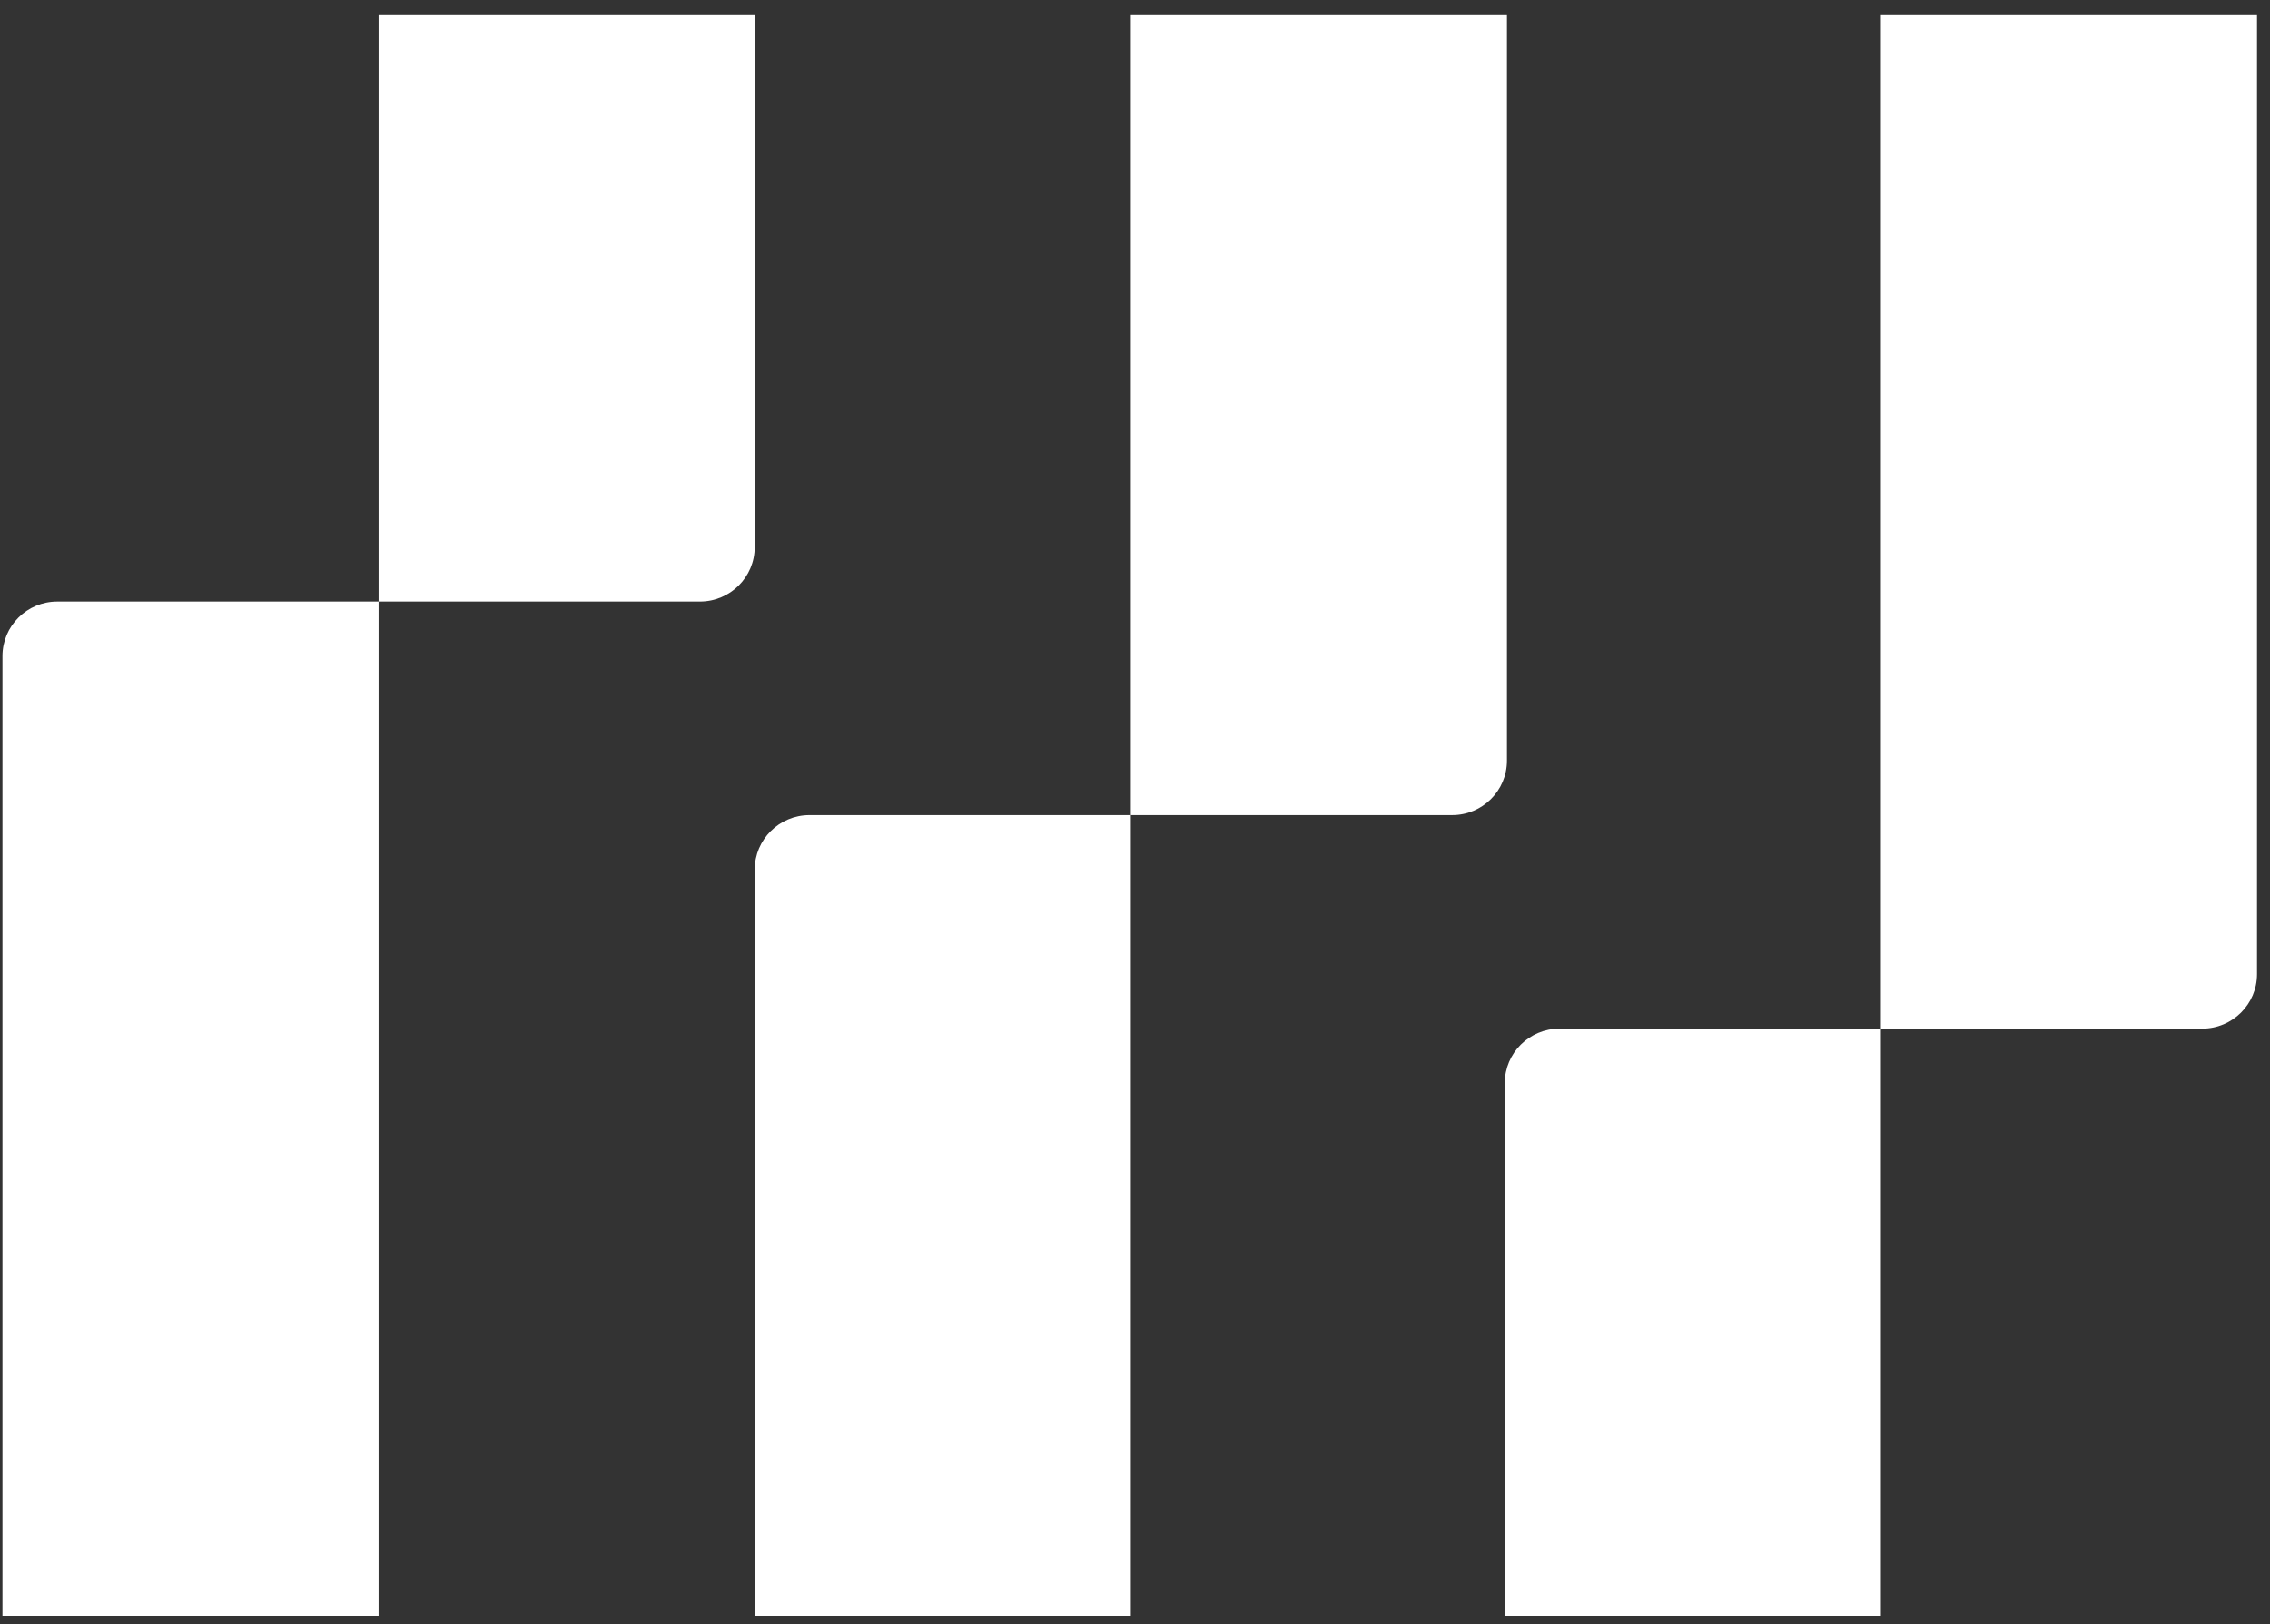
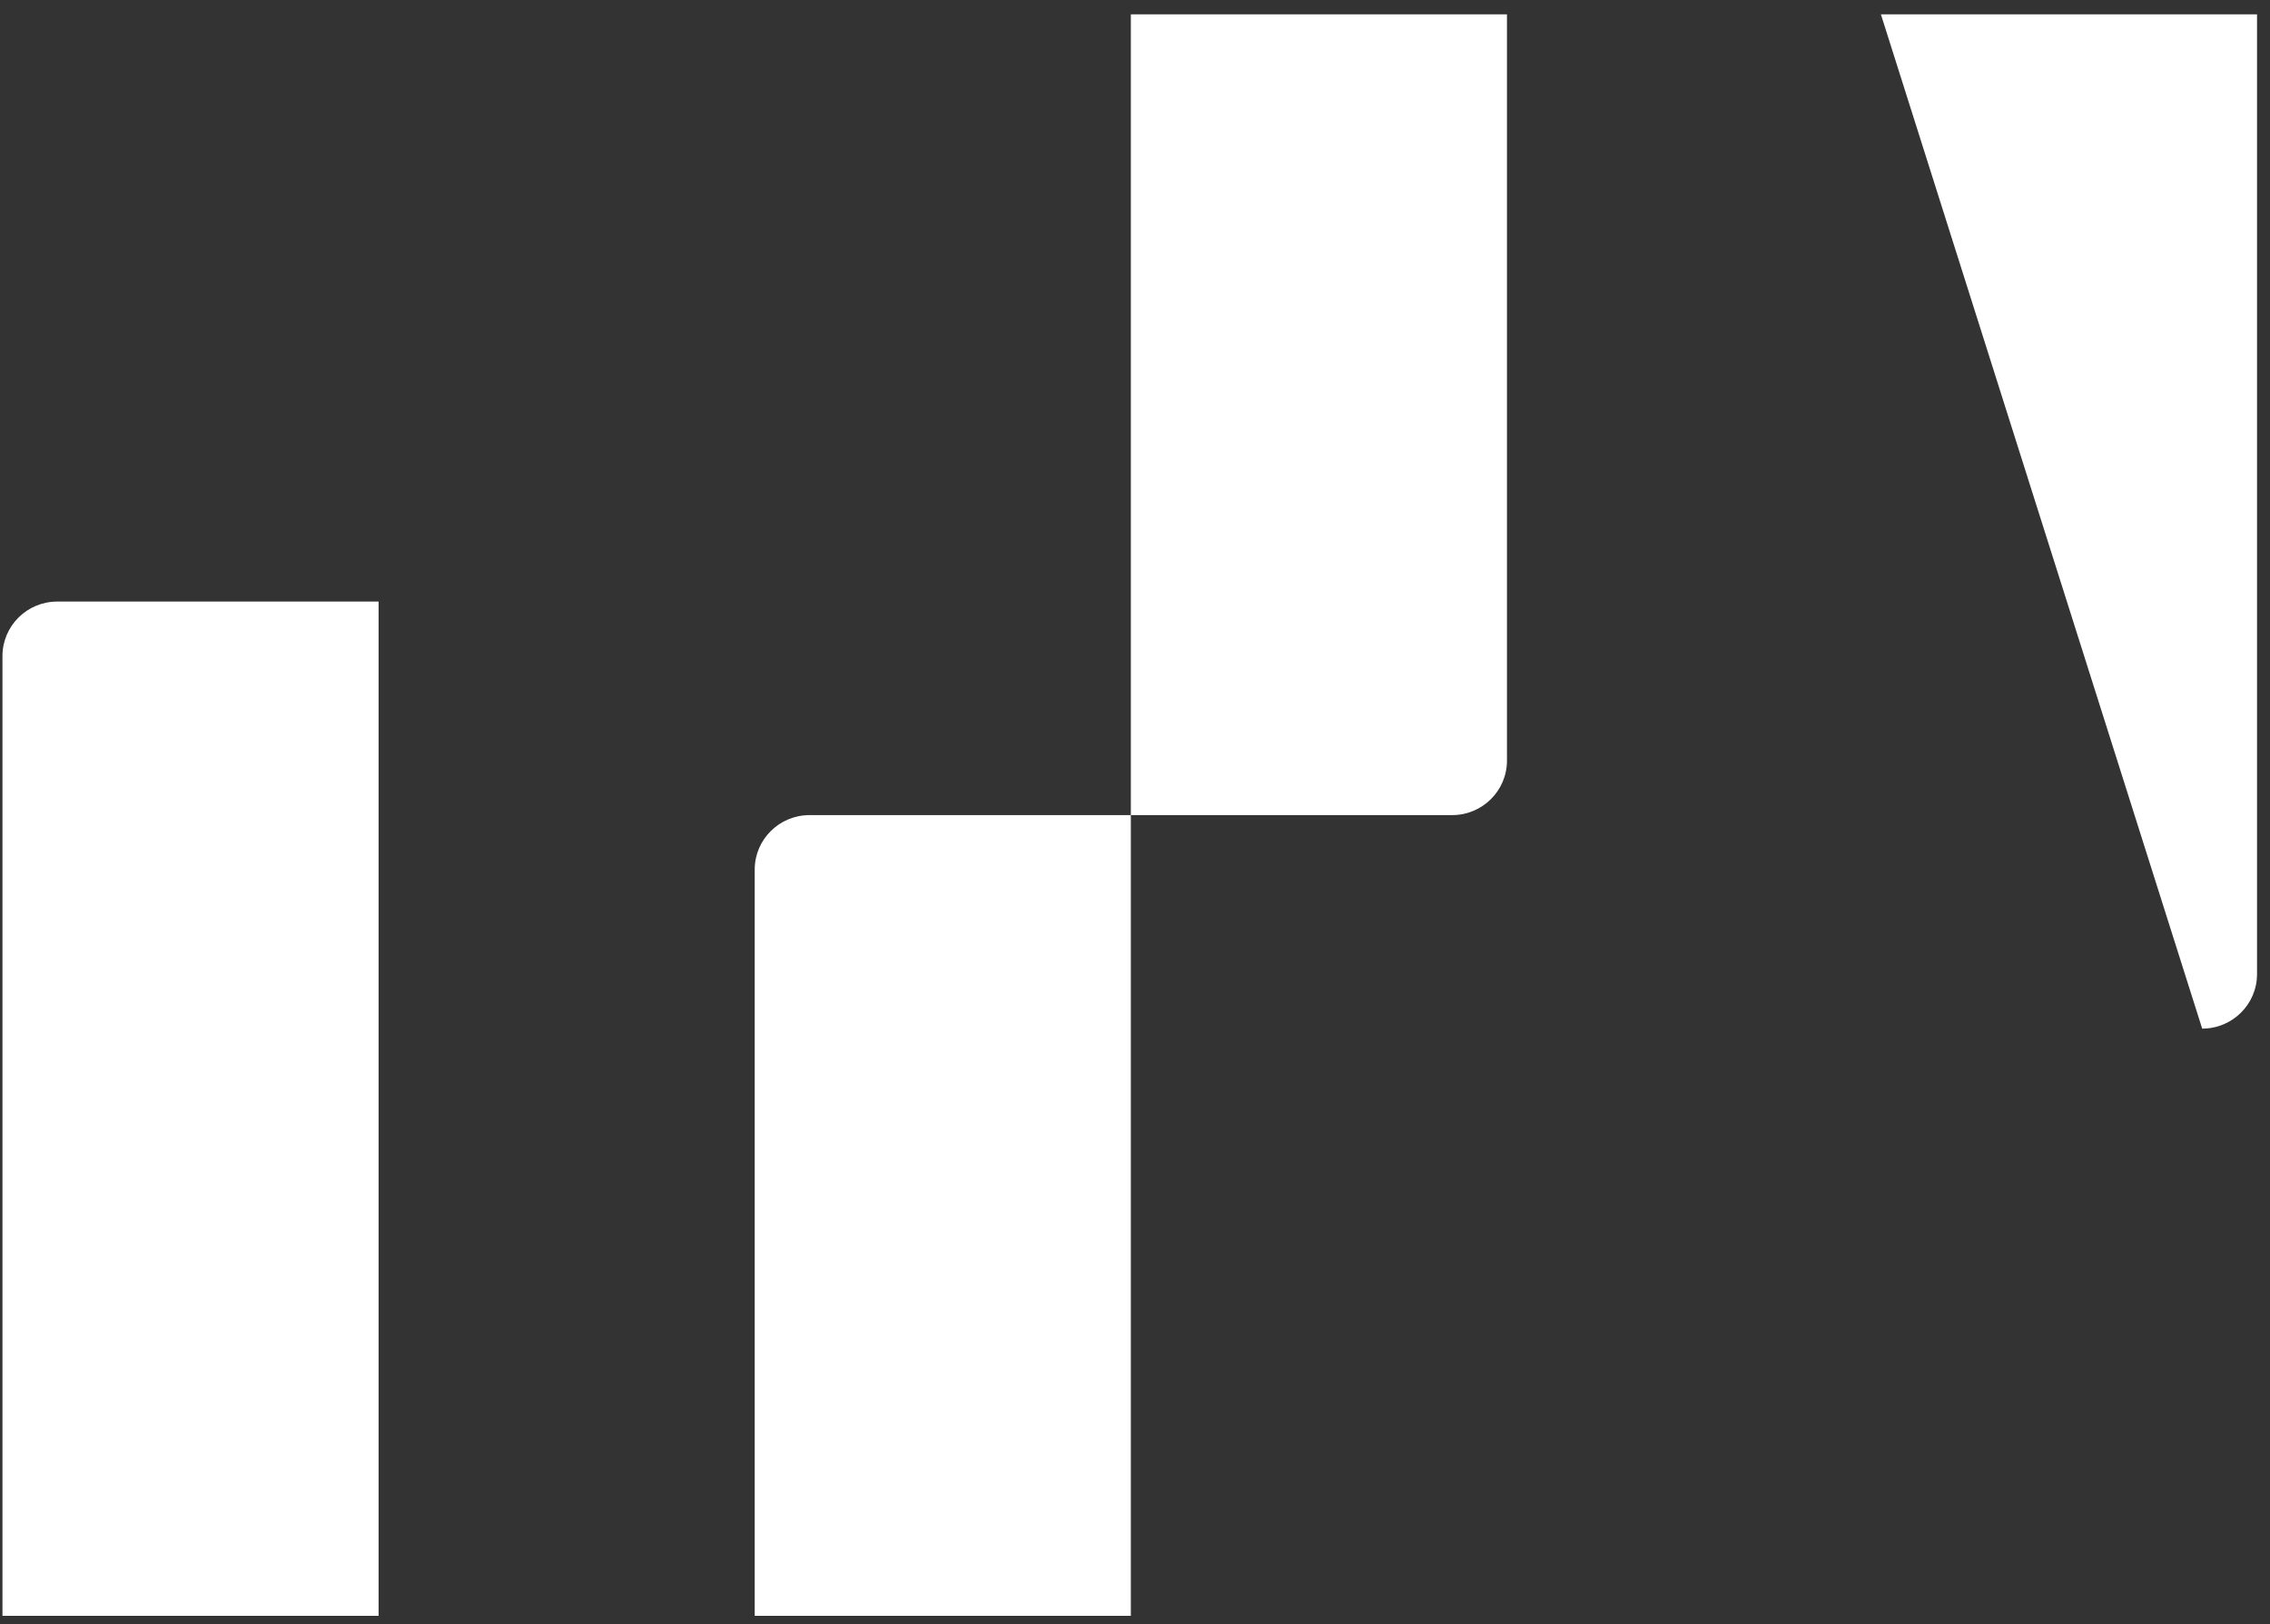
<svg xmlns="http://www.w3.org/2000/svg" width="95" height="68" viewBox="0 0 95 68" fill="none">
  <rect x="0" y="0" width="95" height="68" fill="#333333" stroke="none" />
  <path fill-rule="evenodd" clip-rule="evenodd" d="M60.772 34.121C62.039 34.121 63.067 33.1 63.067 31.84V0.6H47.326V34.121H60.772Z" fill="white" />
  <path fill-rule="evenodd" clip-rule="evenodd" d="M47.326 67.641L47.326 34.121H33.88C32.612 34.121 31.585 35.142 31.585 36.401V67.641H47.326Z" fill="white" />
-   <path fill-rule="evenodd" clip-rule="evenodd" d="M29.29 25.182C30.558 25.182 31.585 24.161 31.585 22.901V0.6H15.844V25.182H29.29Z" fill="white" />
  <path fill-rule="evenodd" clip-rule="evenodd" d="M15.844 67.641L15.844 25.182L2.397 25.182C1.13 25.182 0.103 26.203 0.103 27.462V67.641H15.844Z" fill="white" />
-   <path fill-rule="evenodd" clip-rule="evenodd" d="M65.27 43.059C64.002 43.059 62.975 44.08 62.975 45.34V67.641H78.716V43.059H65.27Z" fill="white" />
-   <path fill-rule="evenodd" clip-rule="evenodd" d="M78.716 0.6L78.716 43.059L92.162 43.059C93.43 43.059 94.457 42.038 94.457 40.779V0.6H78.716Z" fill="white" />
+   <path fill-rule="evenodd" clip-rule="evenodd" d="M78.716 0.6L92.162 43.059C93.43 43.059 94.457 42.038 94.457 40.779V0.6H78.716Z" fill="white" />
</svg>